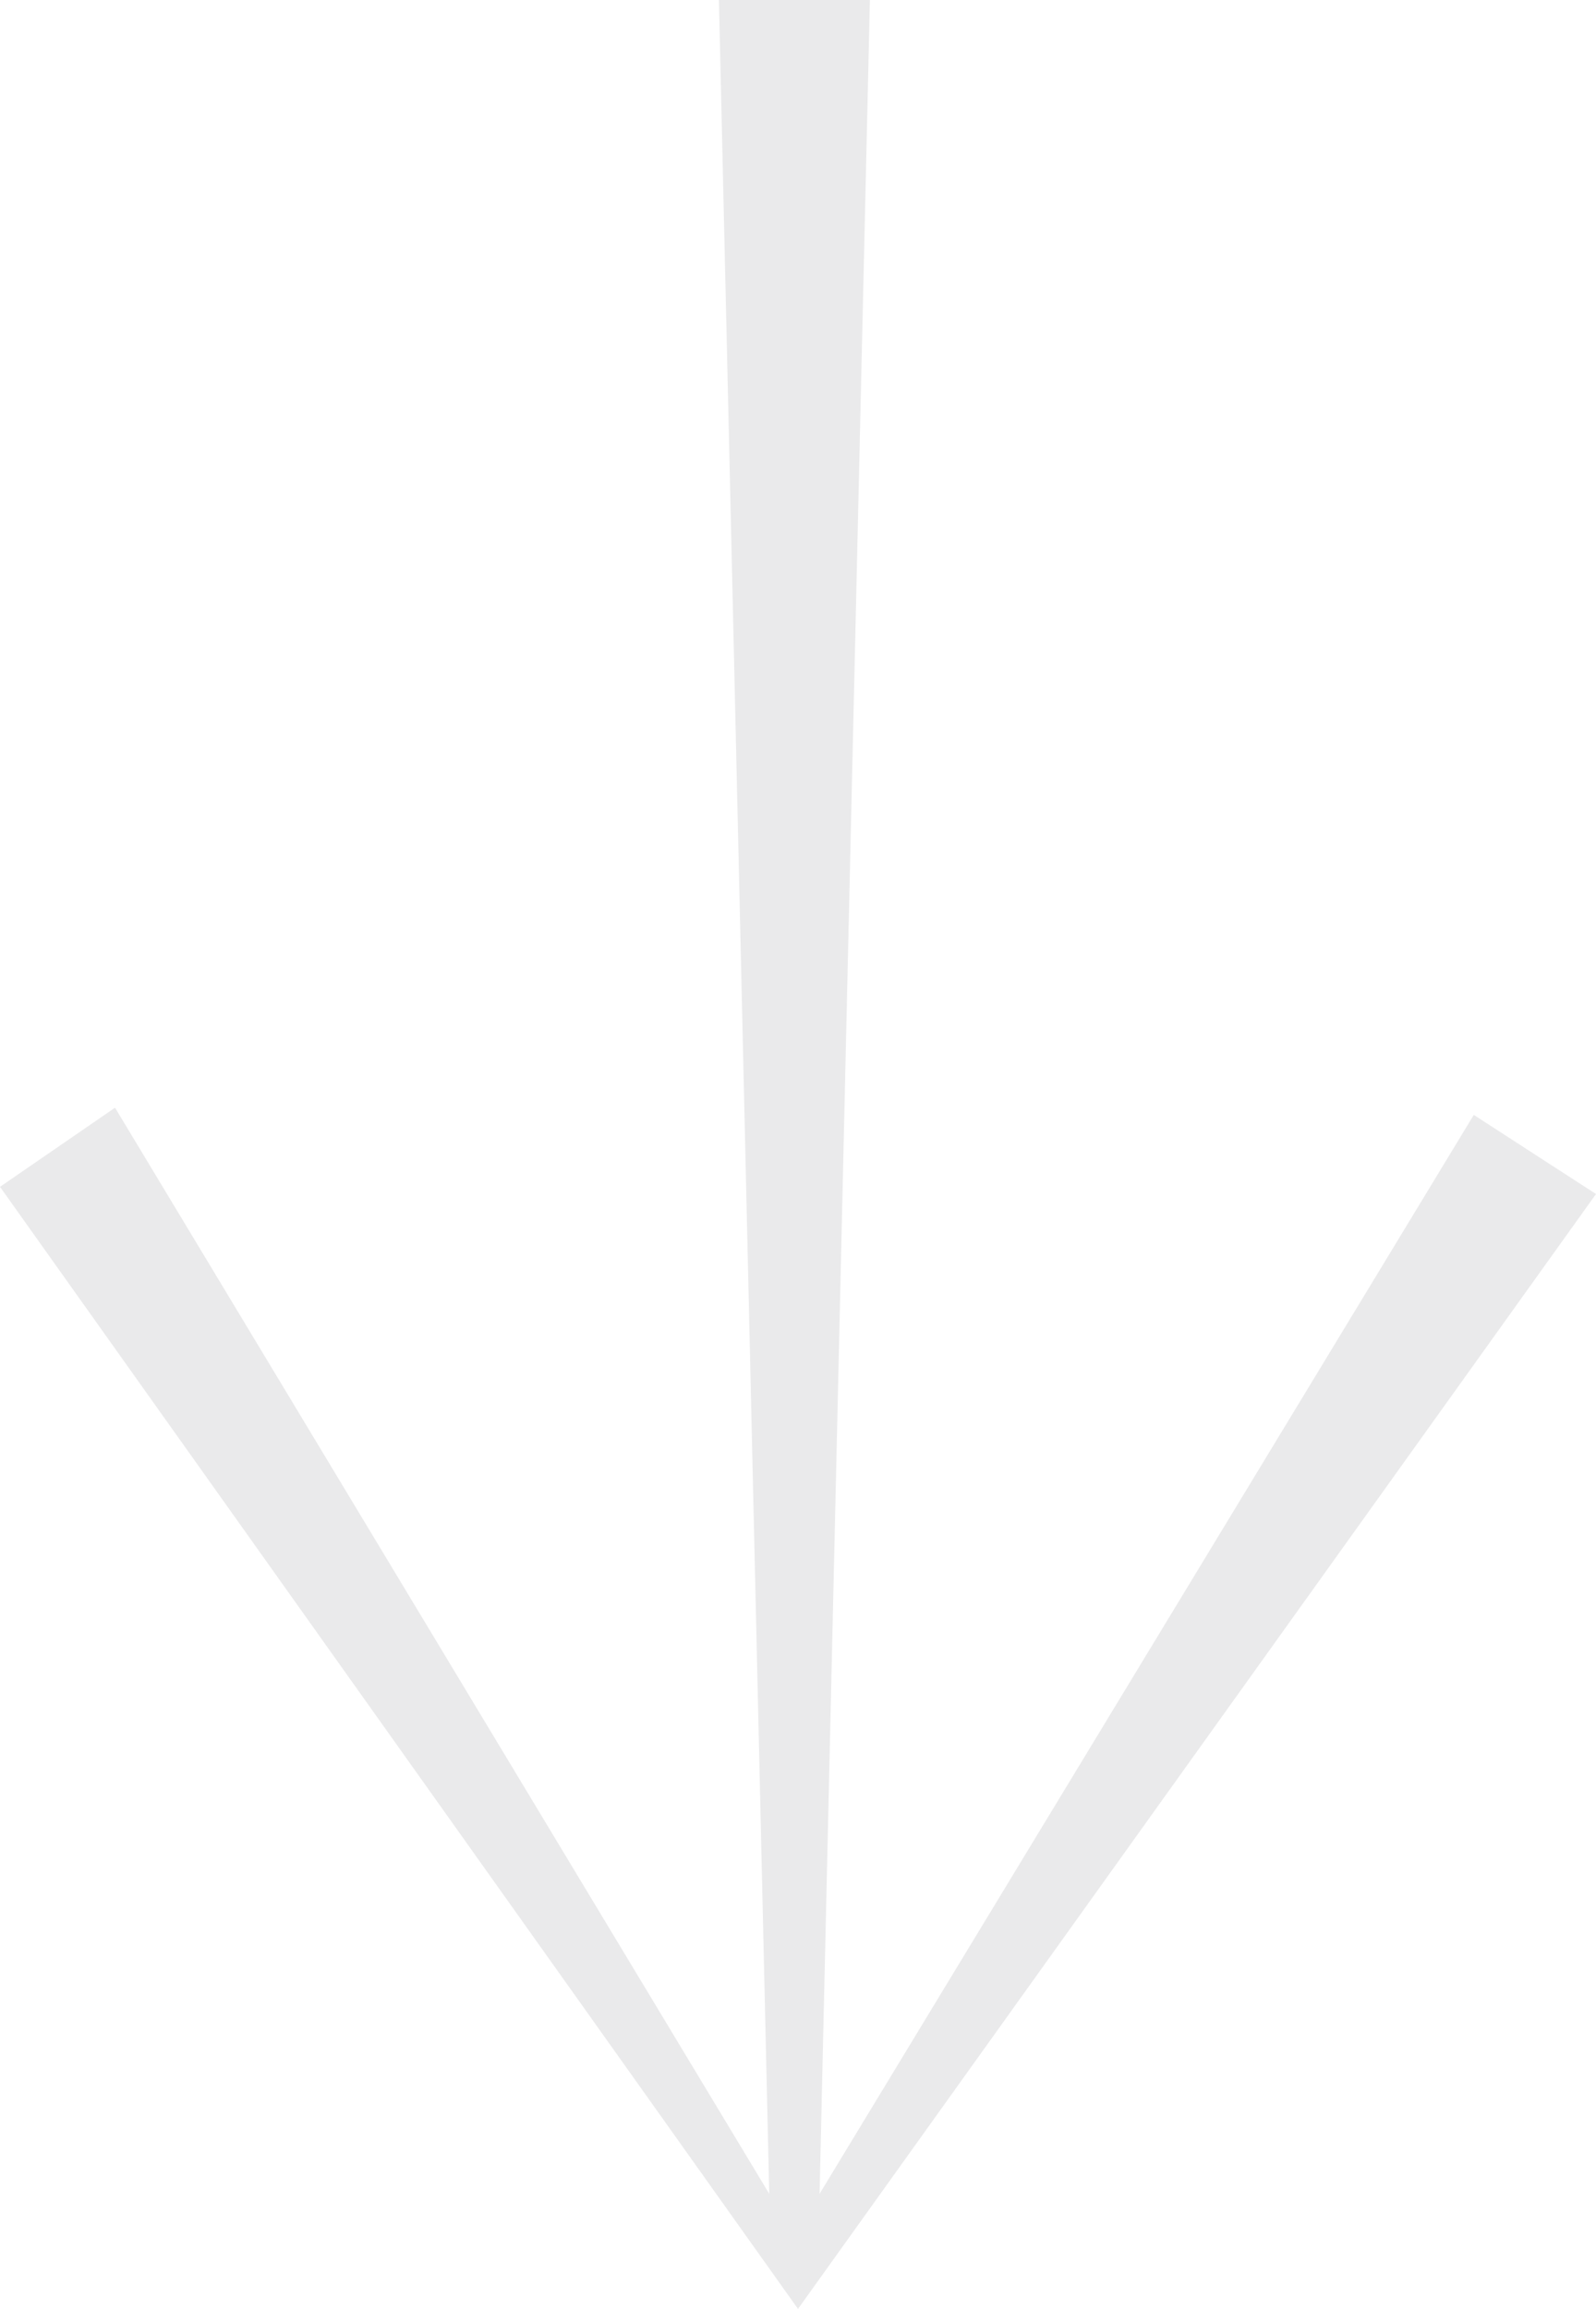
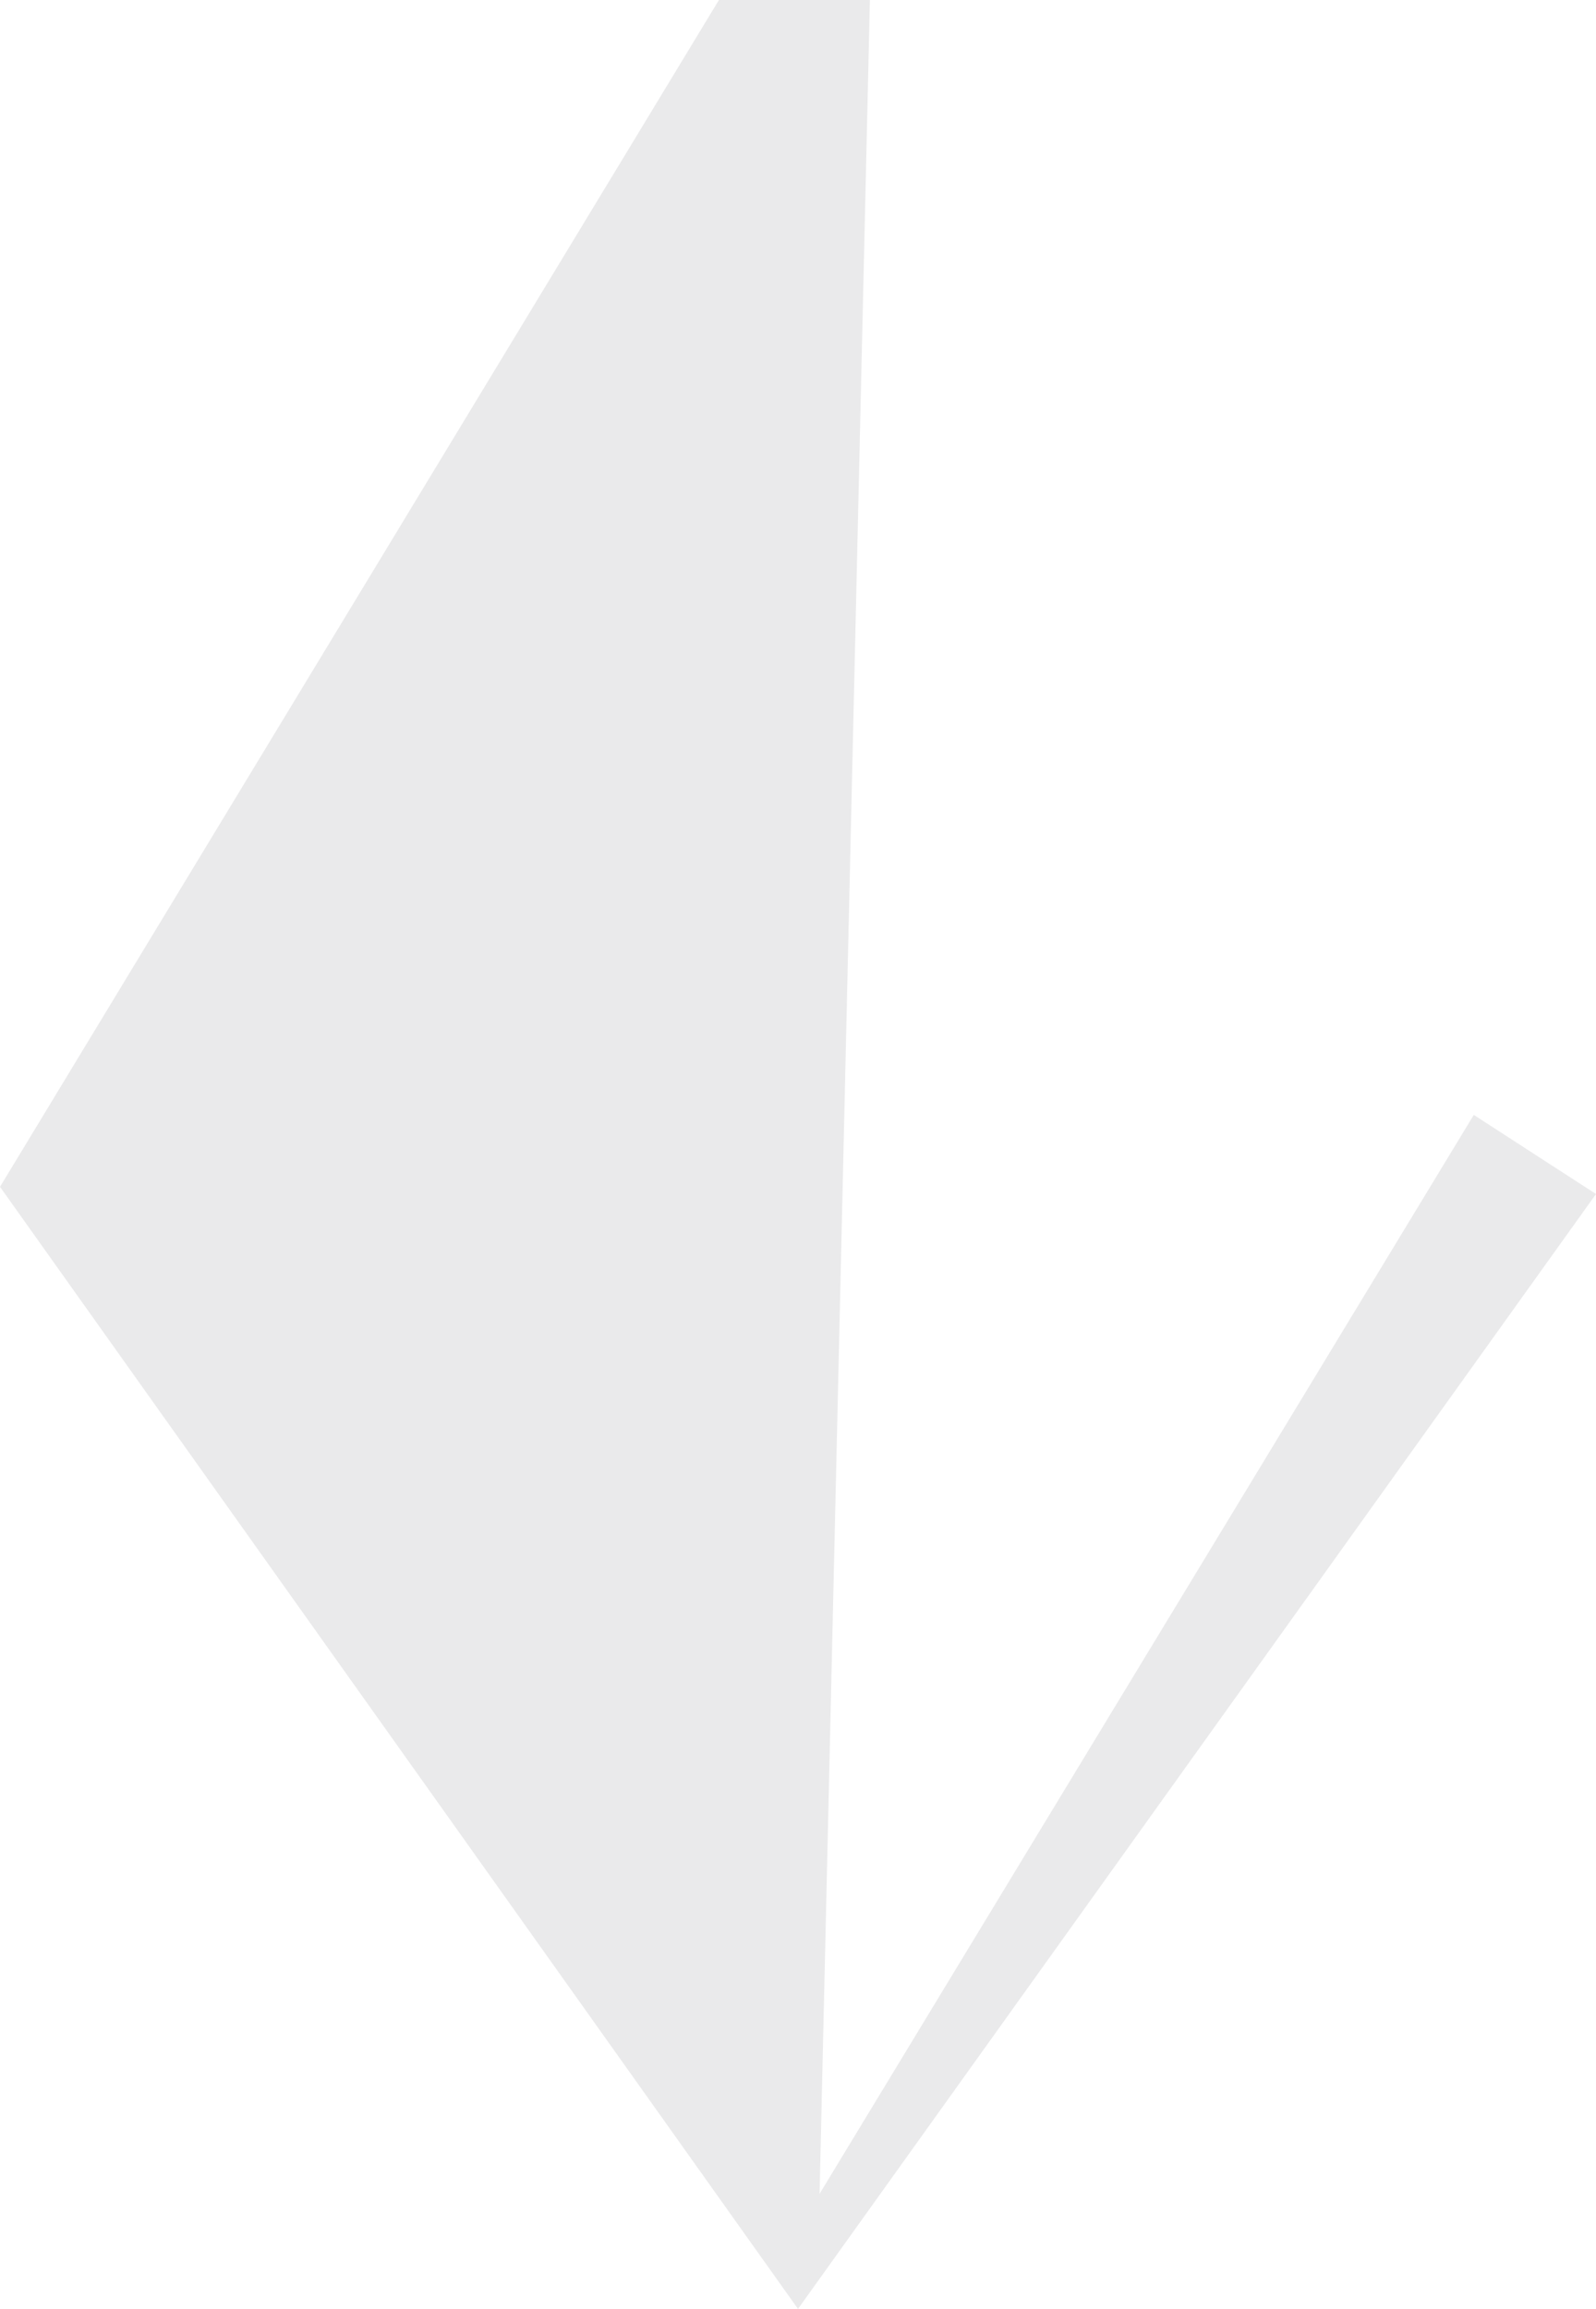
<svg xmlns="http://www.w3.org/2000/svg" version="1.1" viewBox="0 0 22.2 32.1">
  <defs>
    <style>
      .cls-1 {
        fill: #eaeaeb;
      }
    </style>
  </defs>
  <g>
    <g id="Layer_1">
-       <path class="cls-1" d="M11.1,32.1L0,16.5l1.6-1.1,9.1,15.1L10,0h2.1l-.7,30.5,9.1-15,1.7,1.1-11.1,15.5Z" />
+       <path class="cls-1" d="M11.1,32.1L0,16.5L10,0h2.1l-.7,30.5,9.1-15,1.7,1.1-11.1,15.5Z" />
    </g>
  </g>
</svg>